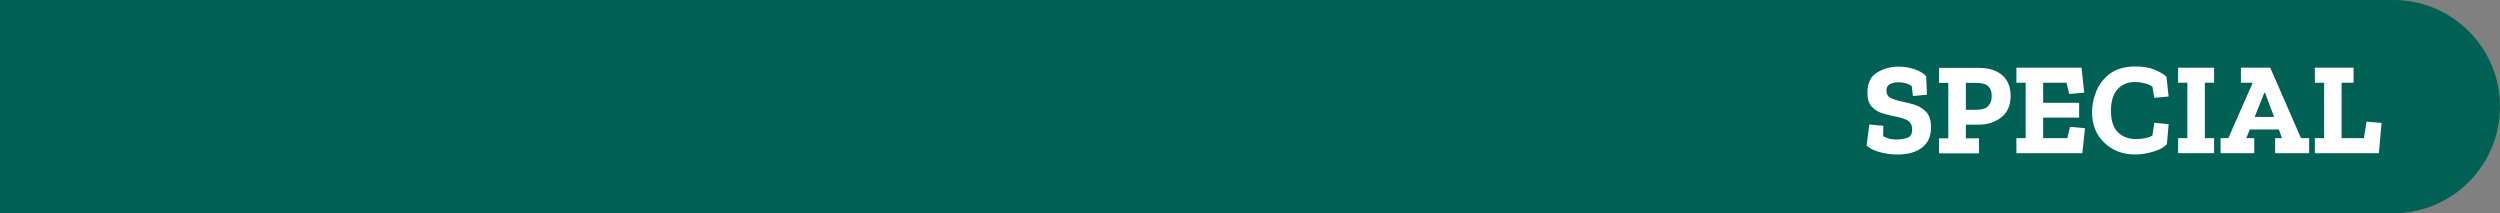
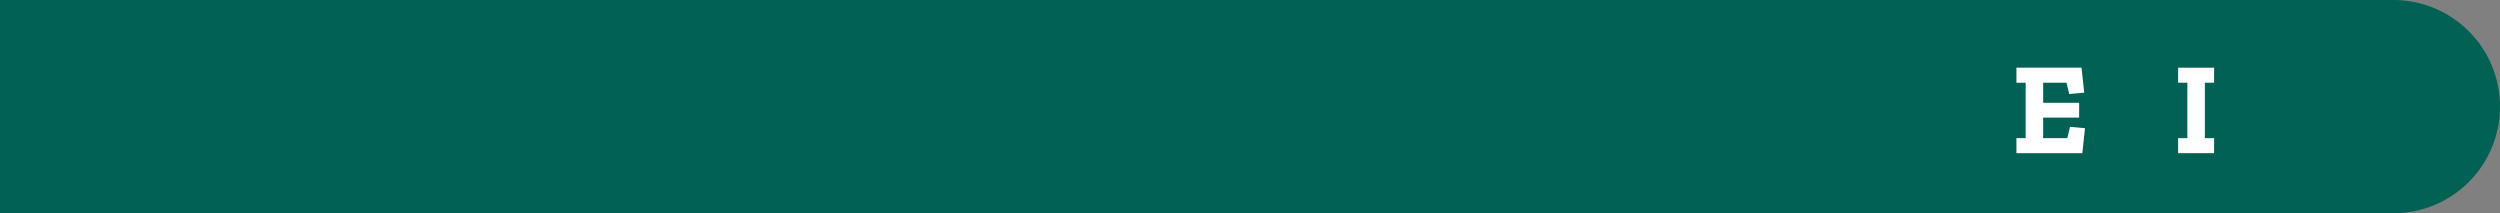
<svg xmlns="http://www.w3.org/2000/svg" id="Laag_2" data-name="Laag 2" viewBox="0 0 281.39 24" width="281.39" height="24" x="0" y="0">
  <rect x="0" y="0" width="281.39" height="24" fill="#808080" stroke="none" />
  <defs>
    <style>
      .cls-1 {
        fill: #fff;
      }

      .cls-1, .cls-2 {
        stroke-width: 0px;
      }

      .cls-2 {
        fill: #006154;
      }
    </style>
  </defs>
  <g id="Laag_1-2" data-name="Laag 1">
    <g>
      <path class="cls-2" d="m269.39,0H0v24h269.39c6.63,0,12-5.37,12-12s-5.37-12-12-12Z" />
      <g>
-         <path class="cls-1" d="m217.35,14.33c0,1-.33,1.75-1.01,2.28-.67.52-1.59.78-2.77.78-.65,0-1.3-.08-1.94-.25-.65-.17-1.16-.42-1.53-.75l.3-2.38,1.58.15-.02,1.17c.34.18.62.28.86.32s.44.05.61.05c.52,0,.95-.07,1.29-.2.33-.13.5-.44.5-.92,0-.53-.2-.89-.59-1.07-.39-.18-.86-.32-1.39-.42-.46-.08-.93-.19-1.4-.35-.47-.15-.86-.4-1.18-.75-.32-.35-.47-.87-.47-1.56,0-1.07.36-1.83,1.09-2.27.73-.44,1.53-.66,2.4-.66.63,0,1.23.1,1.8.29.57.19,1.01.45,1.32.78l.09,2.09-1.58.15-.13-1.12c-.25-.17-.5-.28-.75-.34s-.5-.09-.73-.09c-.39,0-.72.07-.98.21-.26.14-.39.38-.39.72,0,.4.17.69.5.84.33.16.72.29,1.15.38.39.08.86.19,1.38.33s.99.41,1.39.8.6.99.6,1.81Z" />
-         <path class="cls-1" d="m226.31,10.77c0,1.09-.36,1.91-1.07,2.45-.71.54-1.54.81-2.49.81h-1.48v1.54h1.48v1.69h-4.5v-1.69h1.04v-6.24h-1.04v-1.69h4.41c1.19,0,2.1.28,2.72.84s.93,1.33.93,2.29Zm-2.13.03c0-.47-.13-.84-.39-1.09-.26-.26-.72-.38-1.38-.38h-1.14v3.03h1.11c.68,0,1.15-.14,1.41-.43.26-.29.39-.66.39-1.12Z" />
        <path class="cls-1" d="m234.38,17.24h-7.42v-1.69h1.04v-6.24h-1.04v-1.69h7.33l.3,2.81-1.69.15-.3-1.27h-2.63v2.26h4.05v1.67h-4.05v2.31h2.72l.3-1.27,1.69.15-.3,2.81Z" />
-         <path class="cls-1" d="m243.91,16.22c-.32.35-.82.63-1.52.84-.7.22-1.39.33-2.08.33-1.37,0-2.52-.44-3.45-1.32s-1.39-2.04-1.39-3.47c0-.75.16-1.52.47-2.31.32-.79.83-1.45,1.55-2,.72-.54,1.69-.81,2.9-.81.82,0,1.52.12,2.11.36.59.24,1.04.51,1.35.79l.24,2.23-1.61.15-.21-1.27c-.26-.17-.57-.3-.93-.38-.37-.09-.71-.13-1.04-.13-.83,0-1.49.28-1.97.83-.49.55-.73,1.36-.73,2.41,0,1.11.27,1.92.8,2.43s1.21.75,2.04.75c.78,0,1.39-.13,1.83-.4l.21-1.43,1.61.15-.19,2.26Z" />
        <path class="cls-1" d="m249.21,17.24h-4.05v-1.69h1.04v-6.24h-1.04v-1.69h4.05v1.69h-1.04v6.24h1.04v1.69Z" />
-         <path class="cls-1" d="m259.91,17.24h-3.83v-1.69h.77l-.35-.98h-3.27l-.4.98h.9v1.69h-3.79v-1.69h.87l2.75-6.24h-1.33v-1.69h3.3l3.46,7.93h.92v1.69Zm-3.95-4.08l-1.01-2.71h-.09l-1.08,2.71h2.17Z" />
-         <path class="cls-1" d="m267.77,17.24h-7.22v-1.69h1.04v-6.24h-1.04v-1.69h4.36v1.69h-1.35v6.24h2.51l.3-1.86,1.69.15-.3,3.4Z" />
      </g>
    </g>
  </g>
</svg>